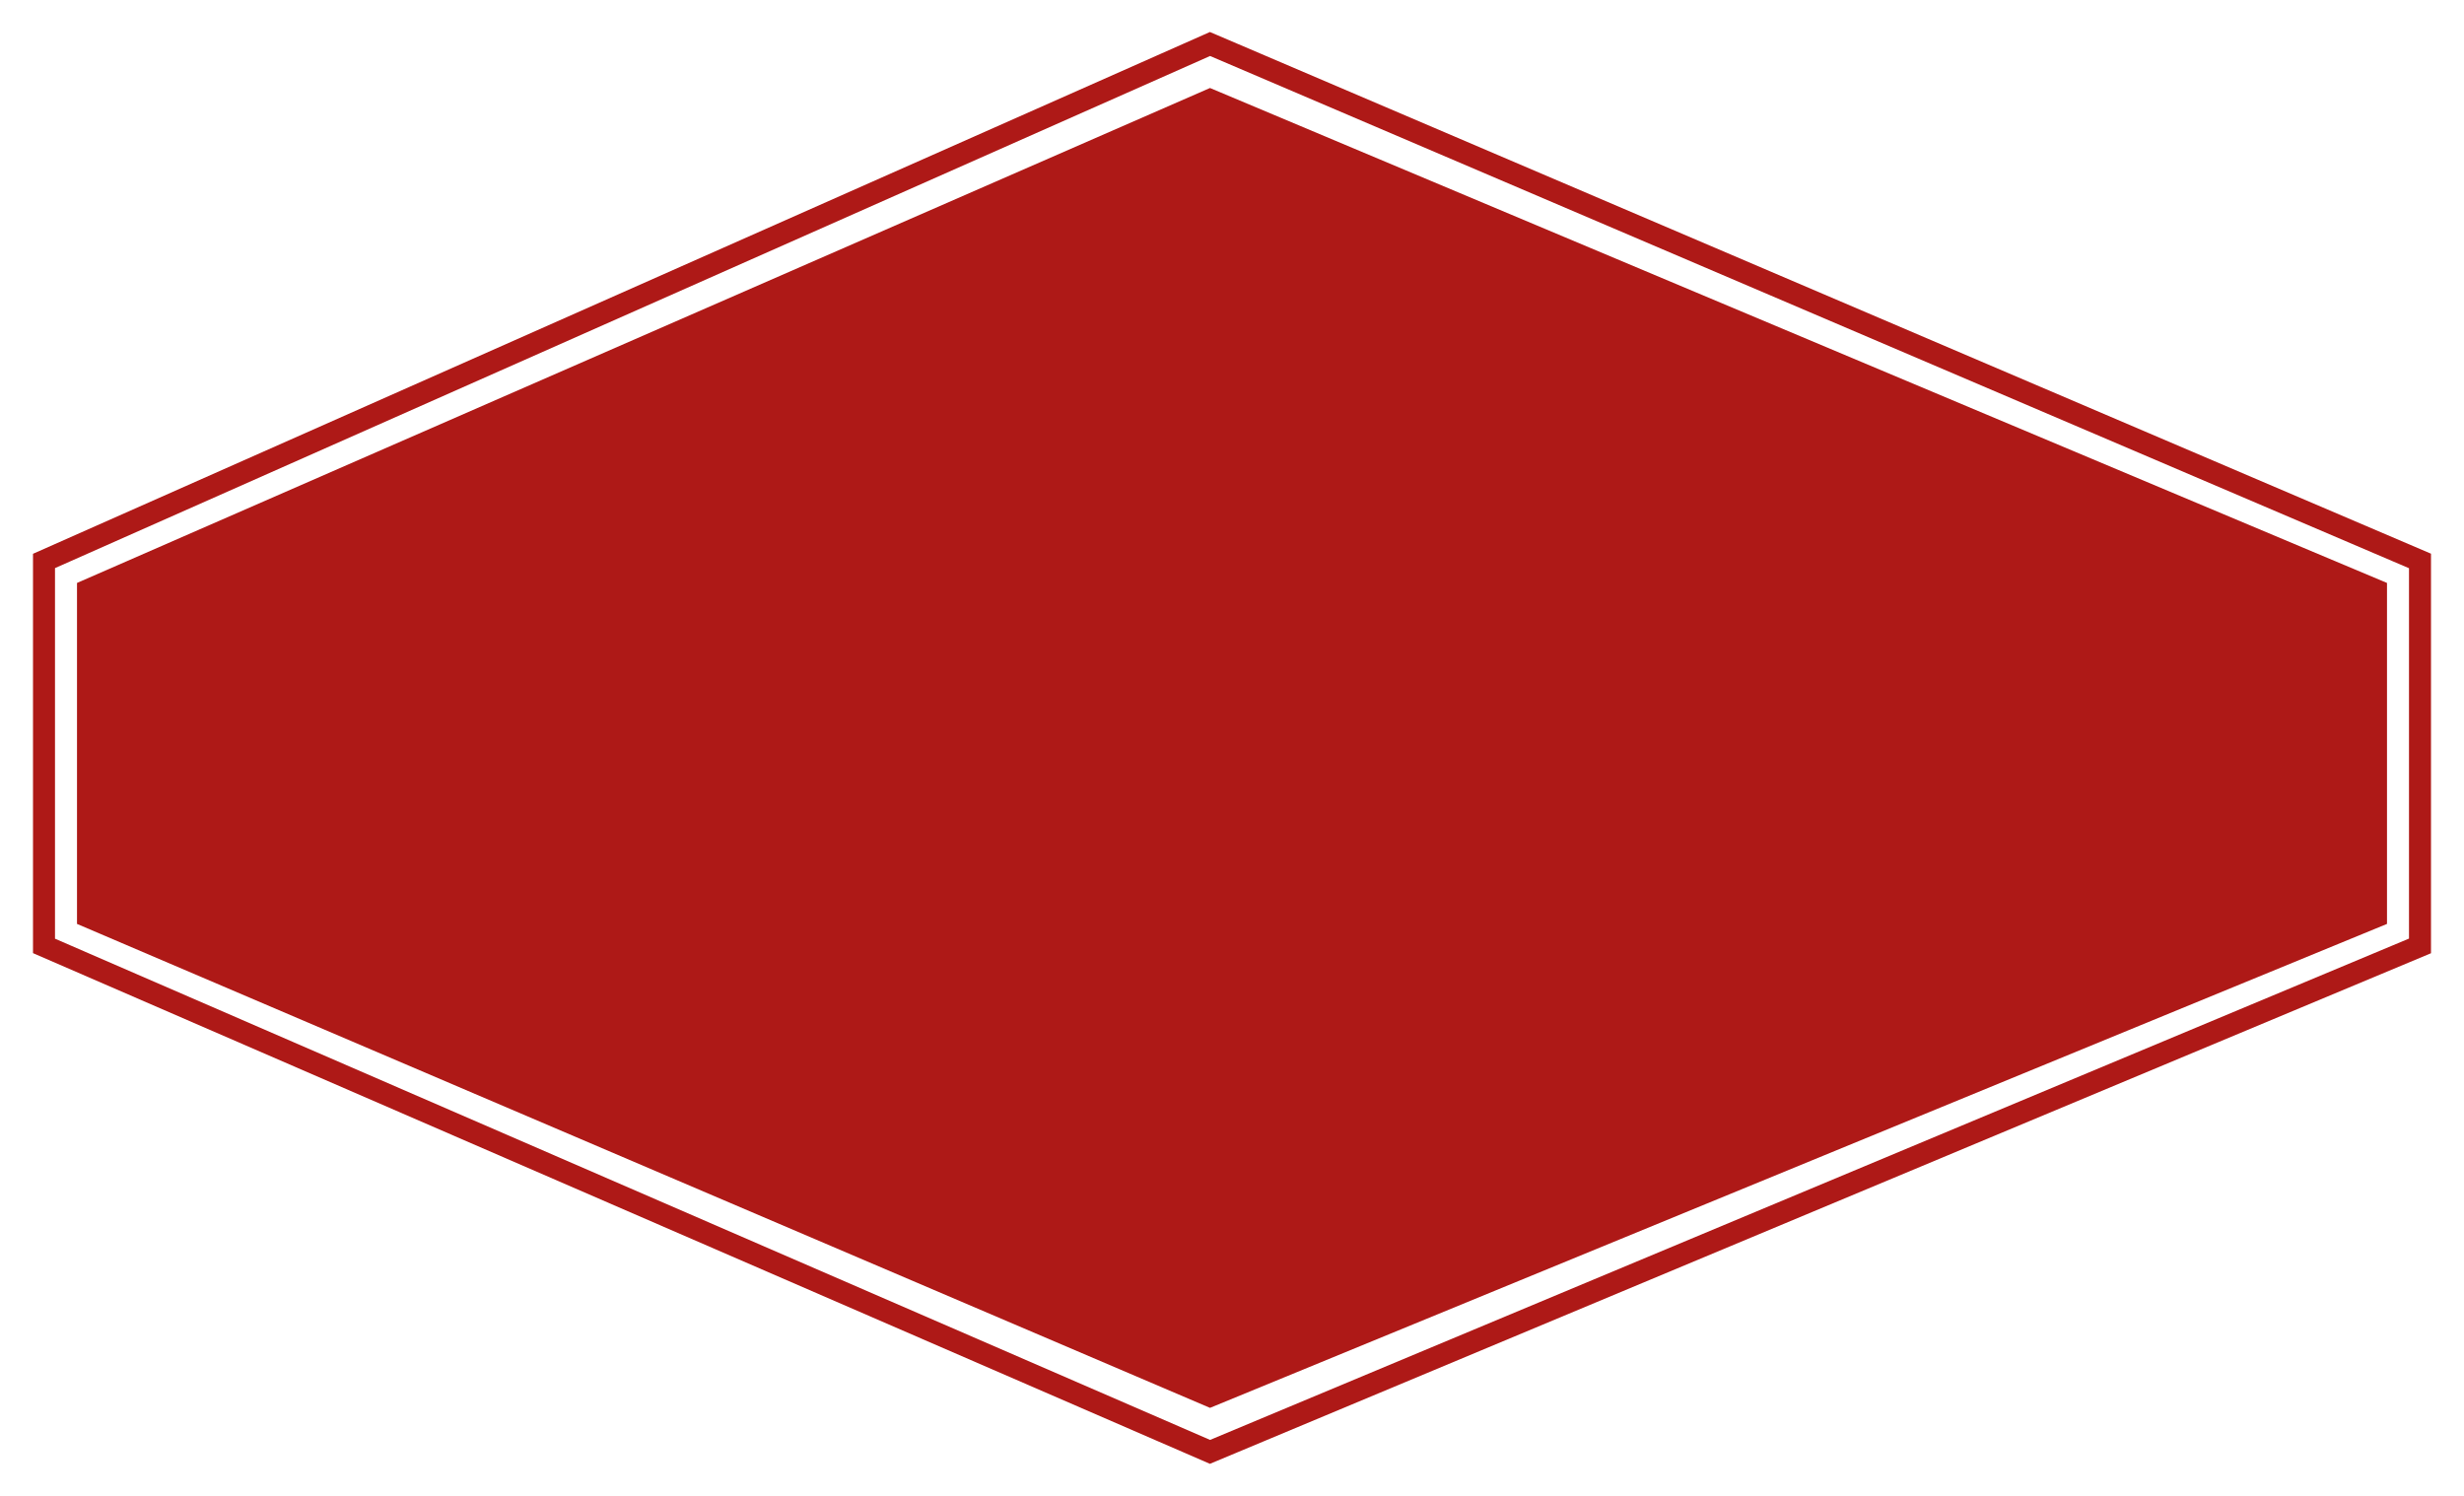
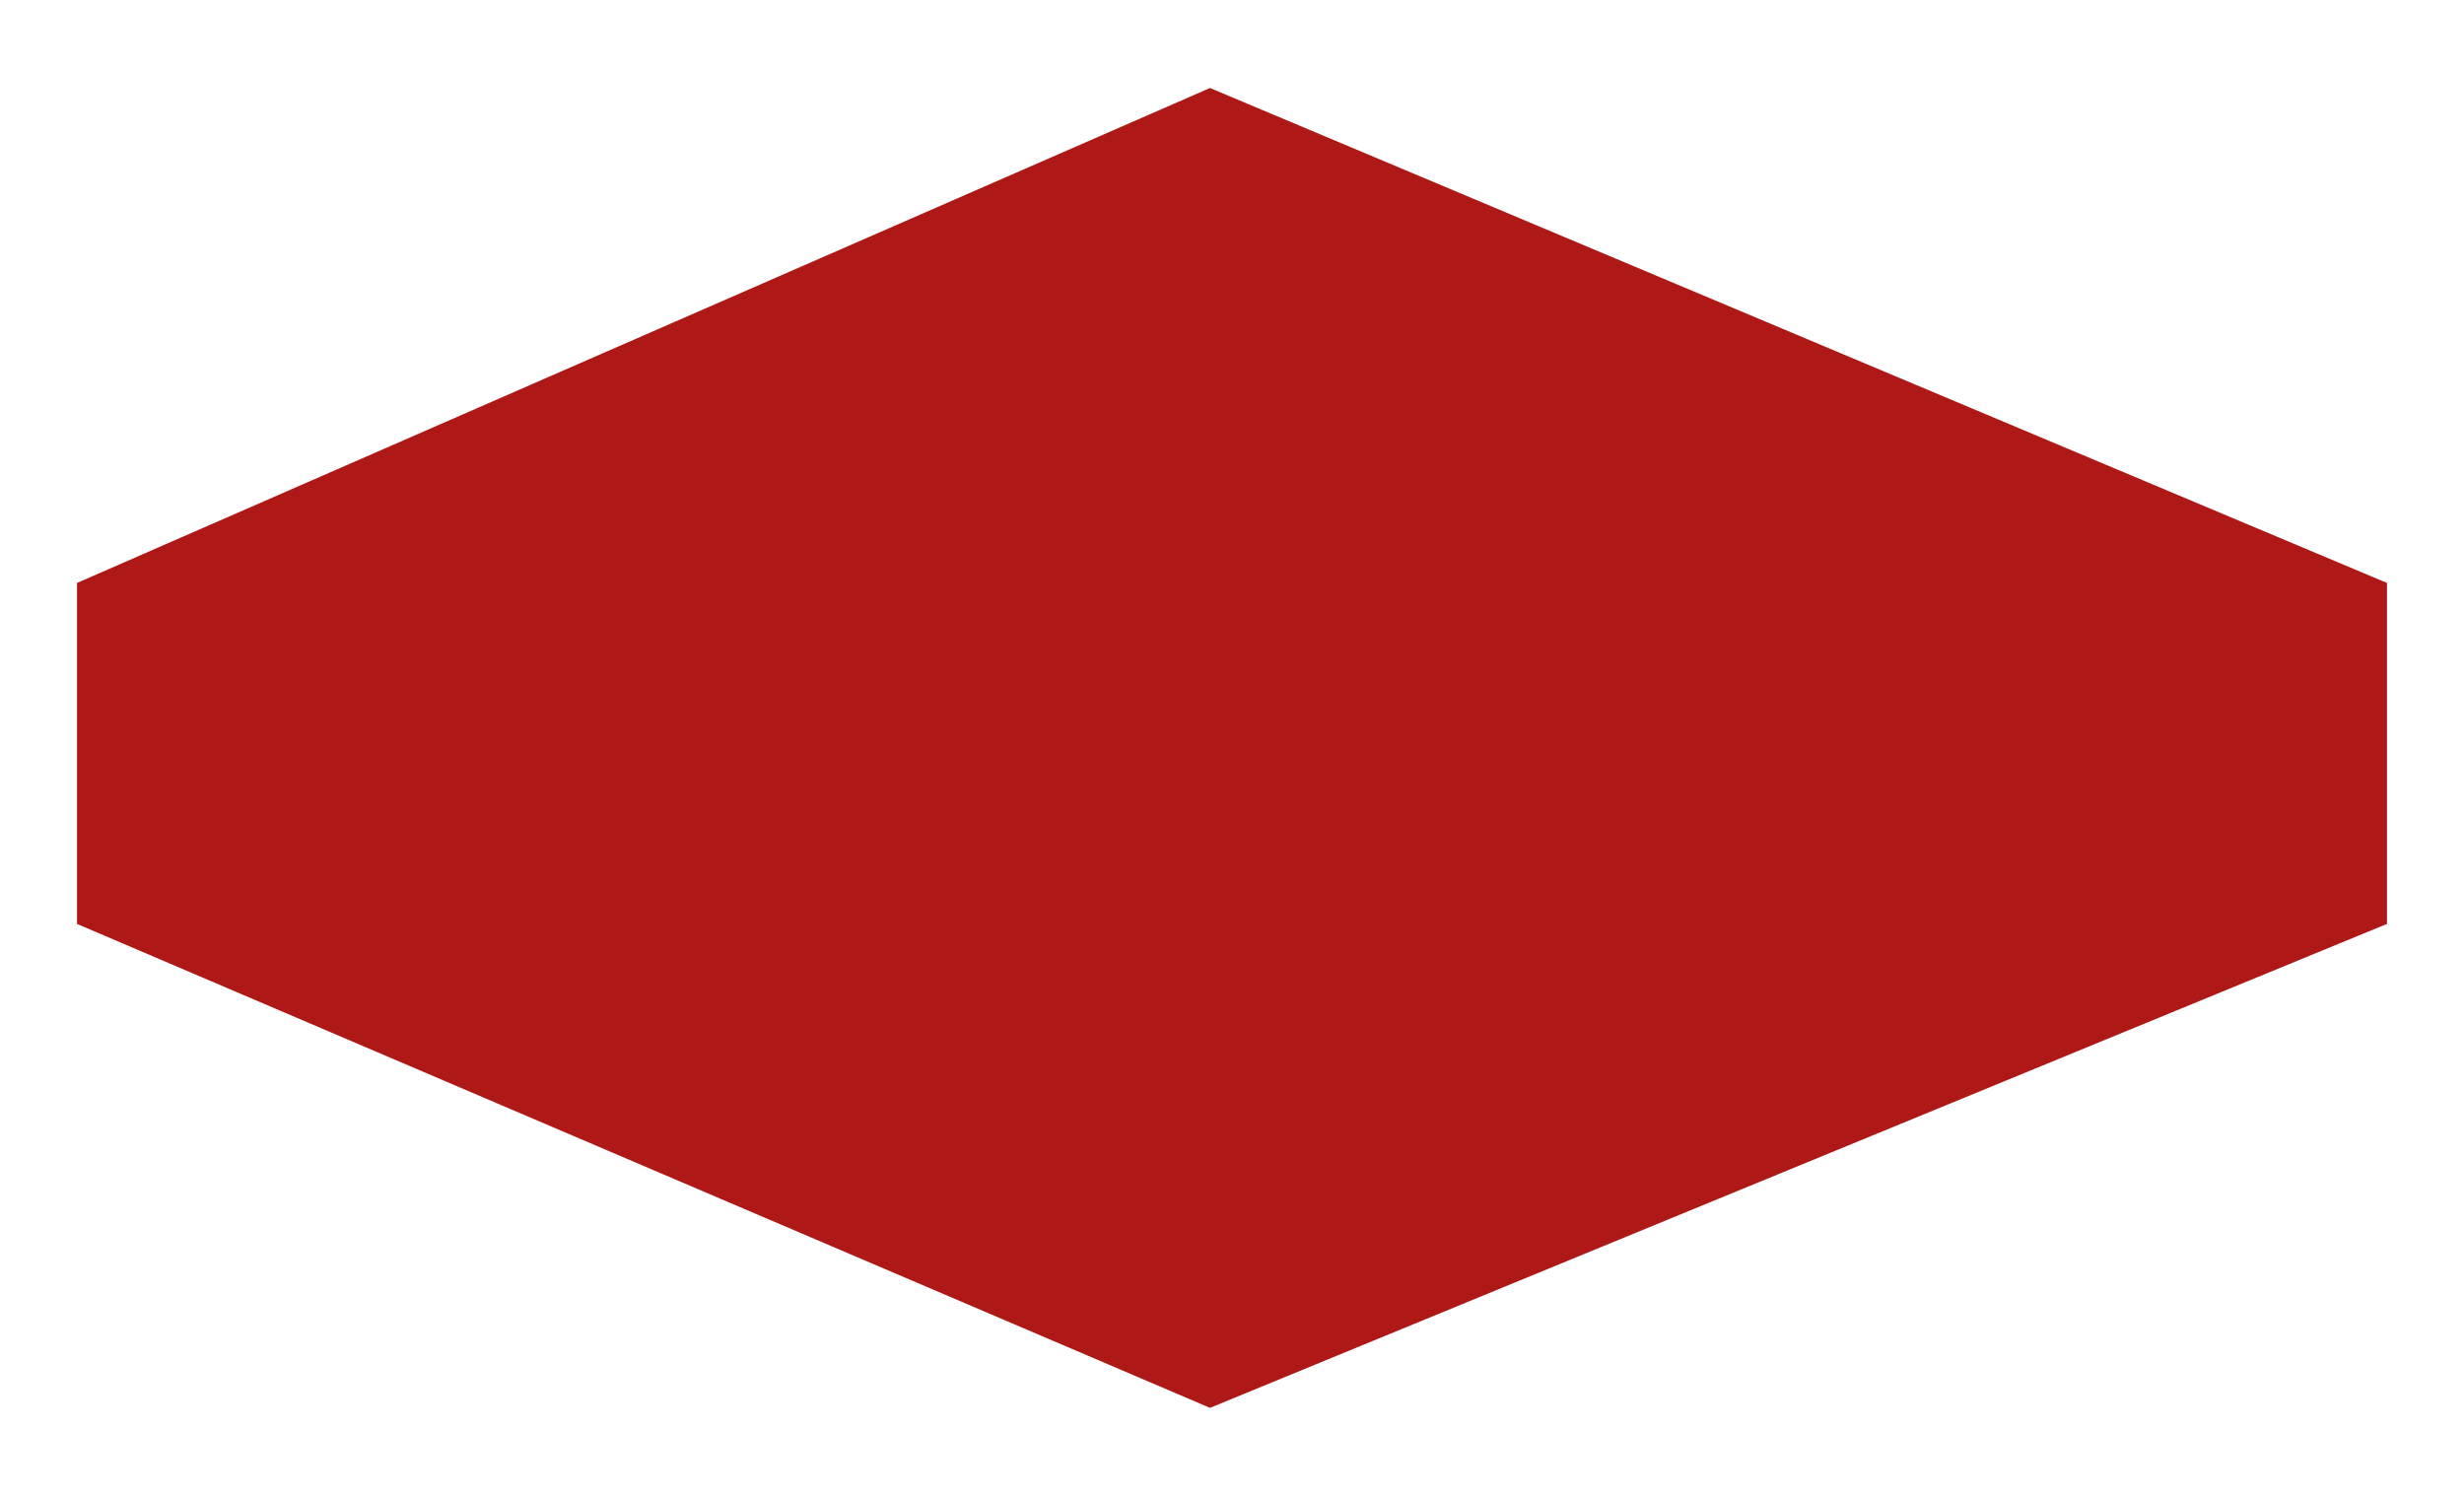
<svg xmlns="http://www.w3.org/2000/svg" width="56" height="34" viewBox="0 0 56 34" fill="none">
  <g id="Component 1">
    <path id="Vector 1" d="M27.5 2L1.75 13.25V21L27.5 32L54.25 21V13.25L27.5 2Z" fill="#AE1917" />
-     <path id="Vector 2" d="M55 12.75L27.5 1L1 12.75V21.5L27.5 33L55 21.5V12.75Z" stroke="#AE1917" stroke-width="0.5" />
  </g>
</svg>